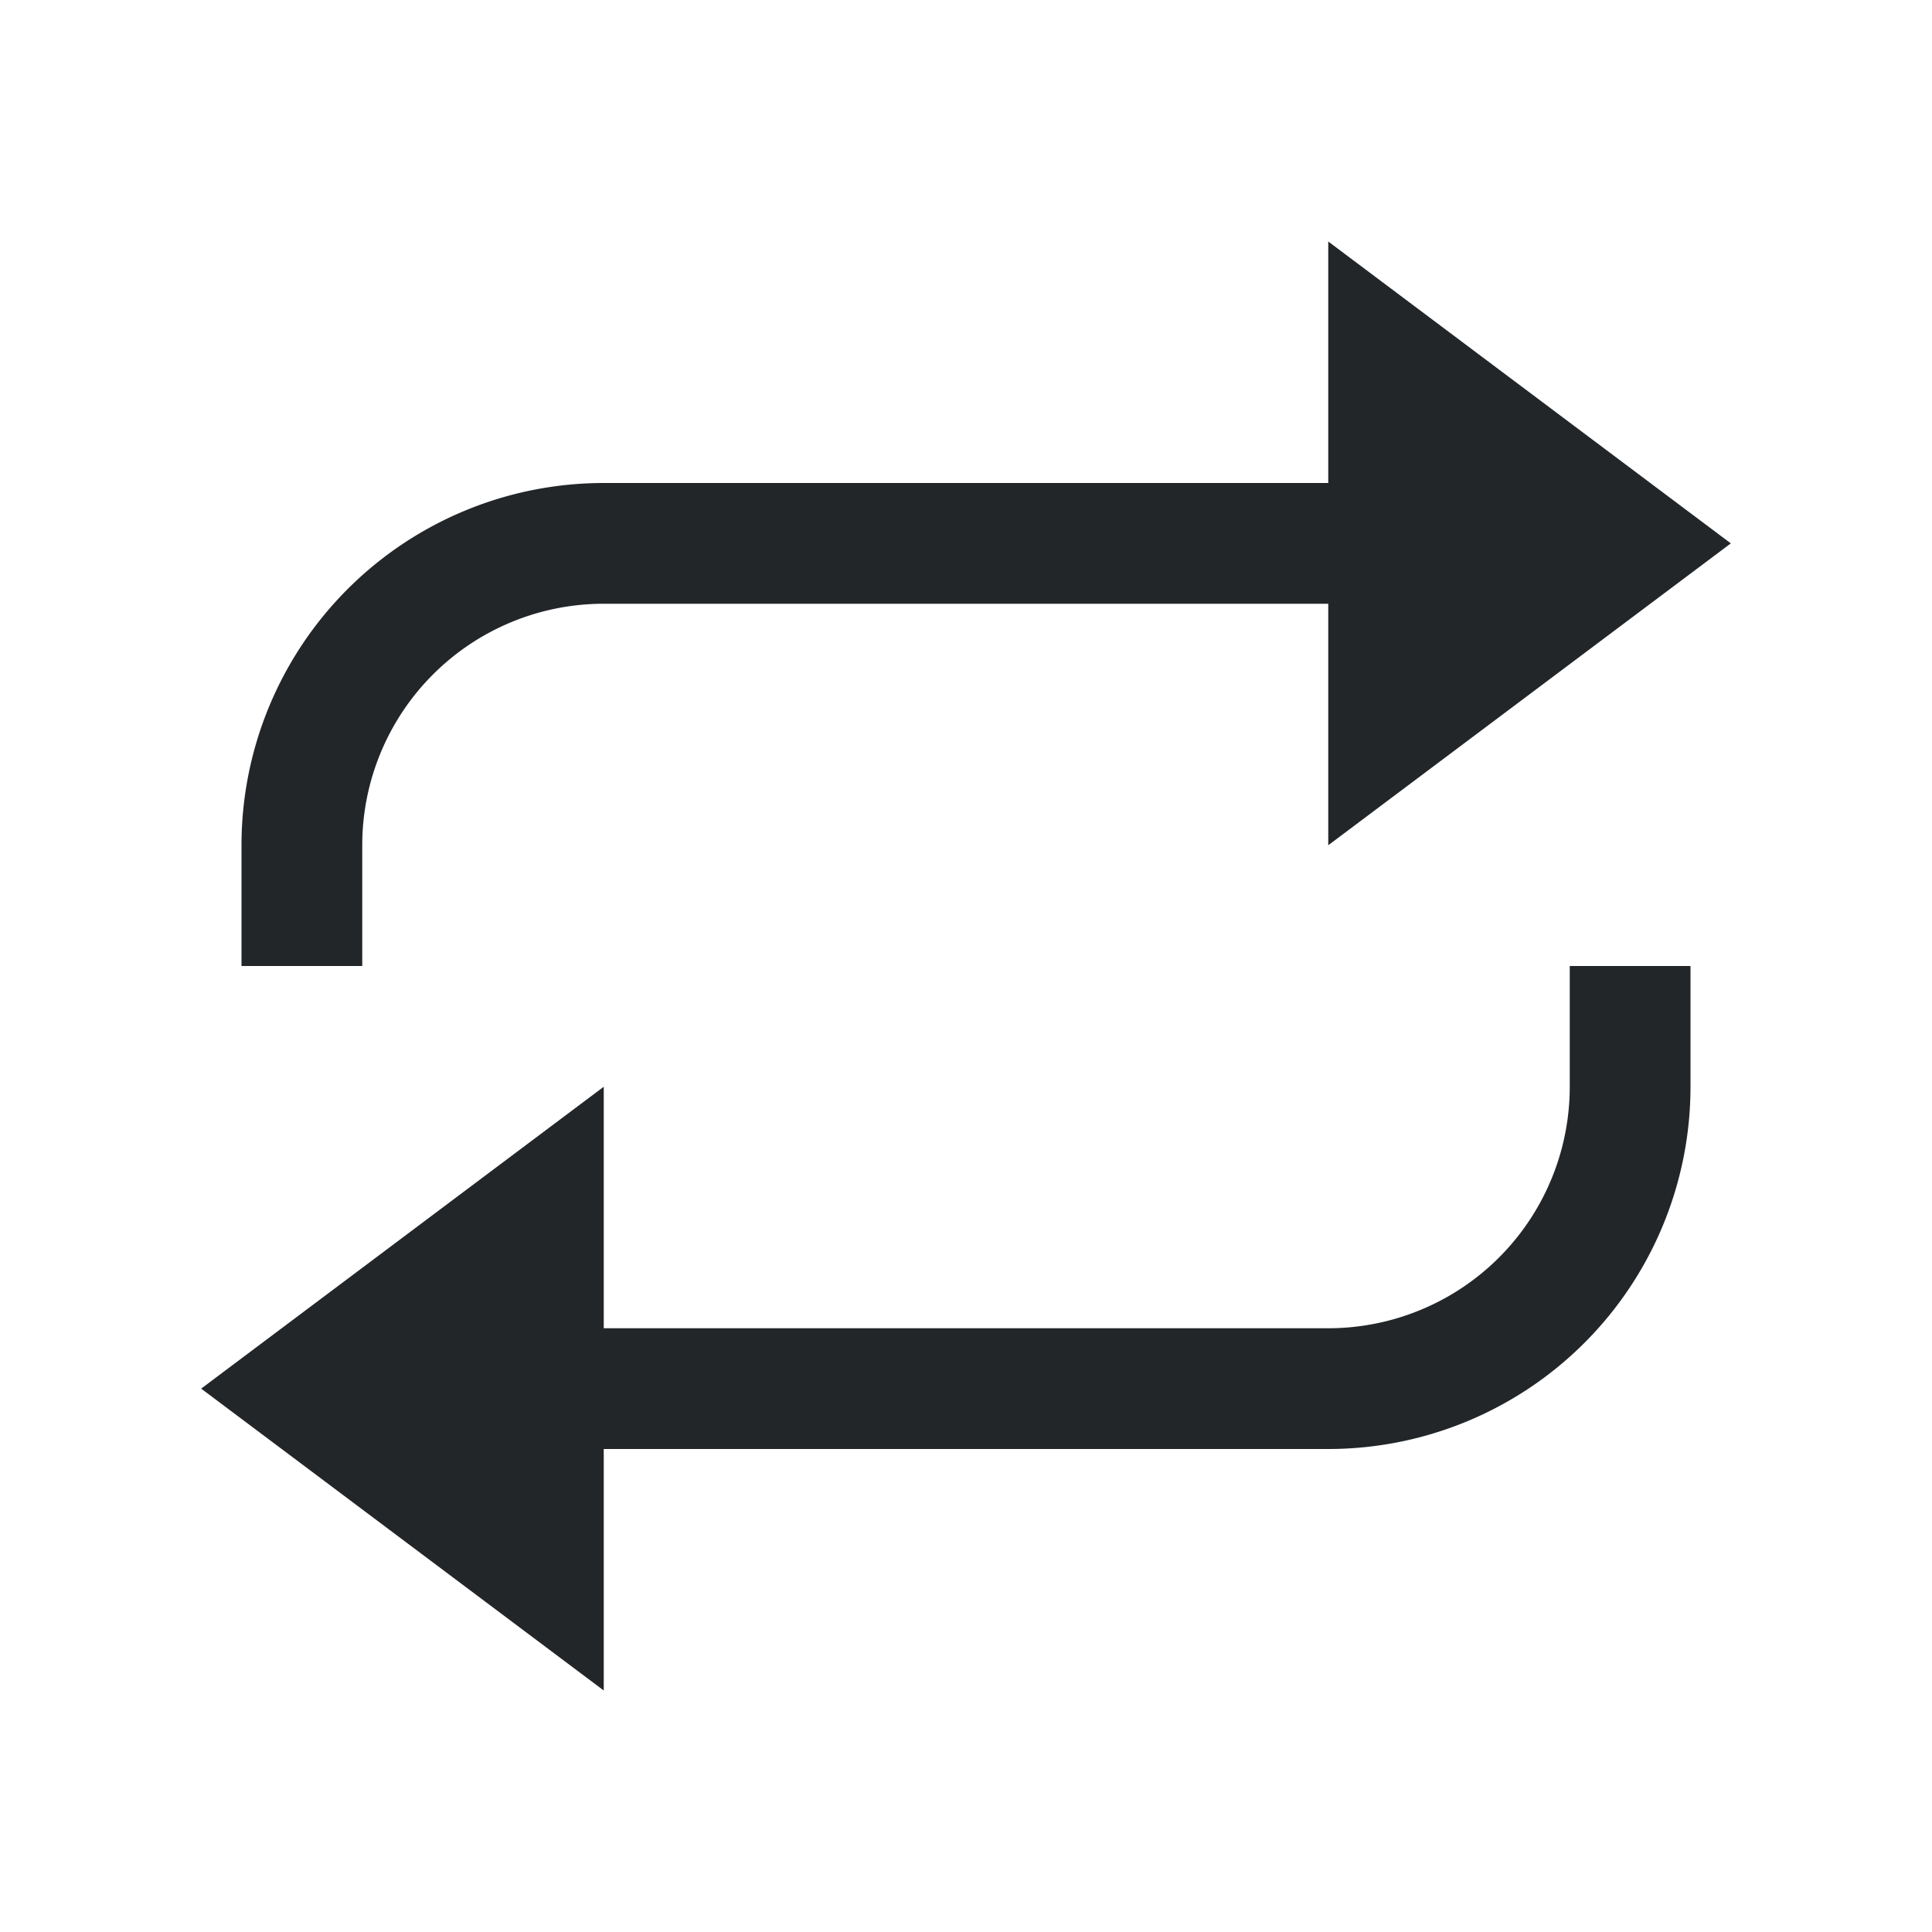
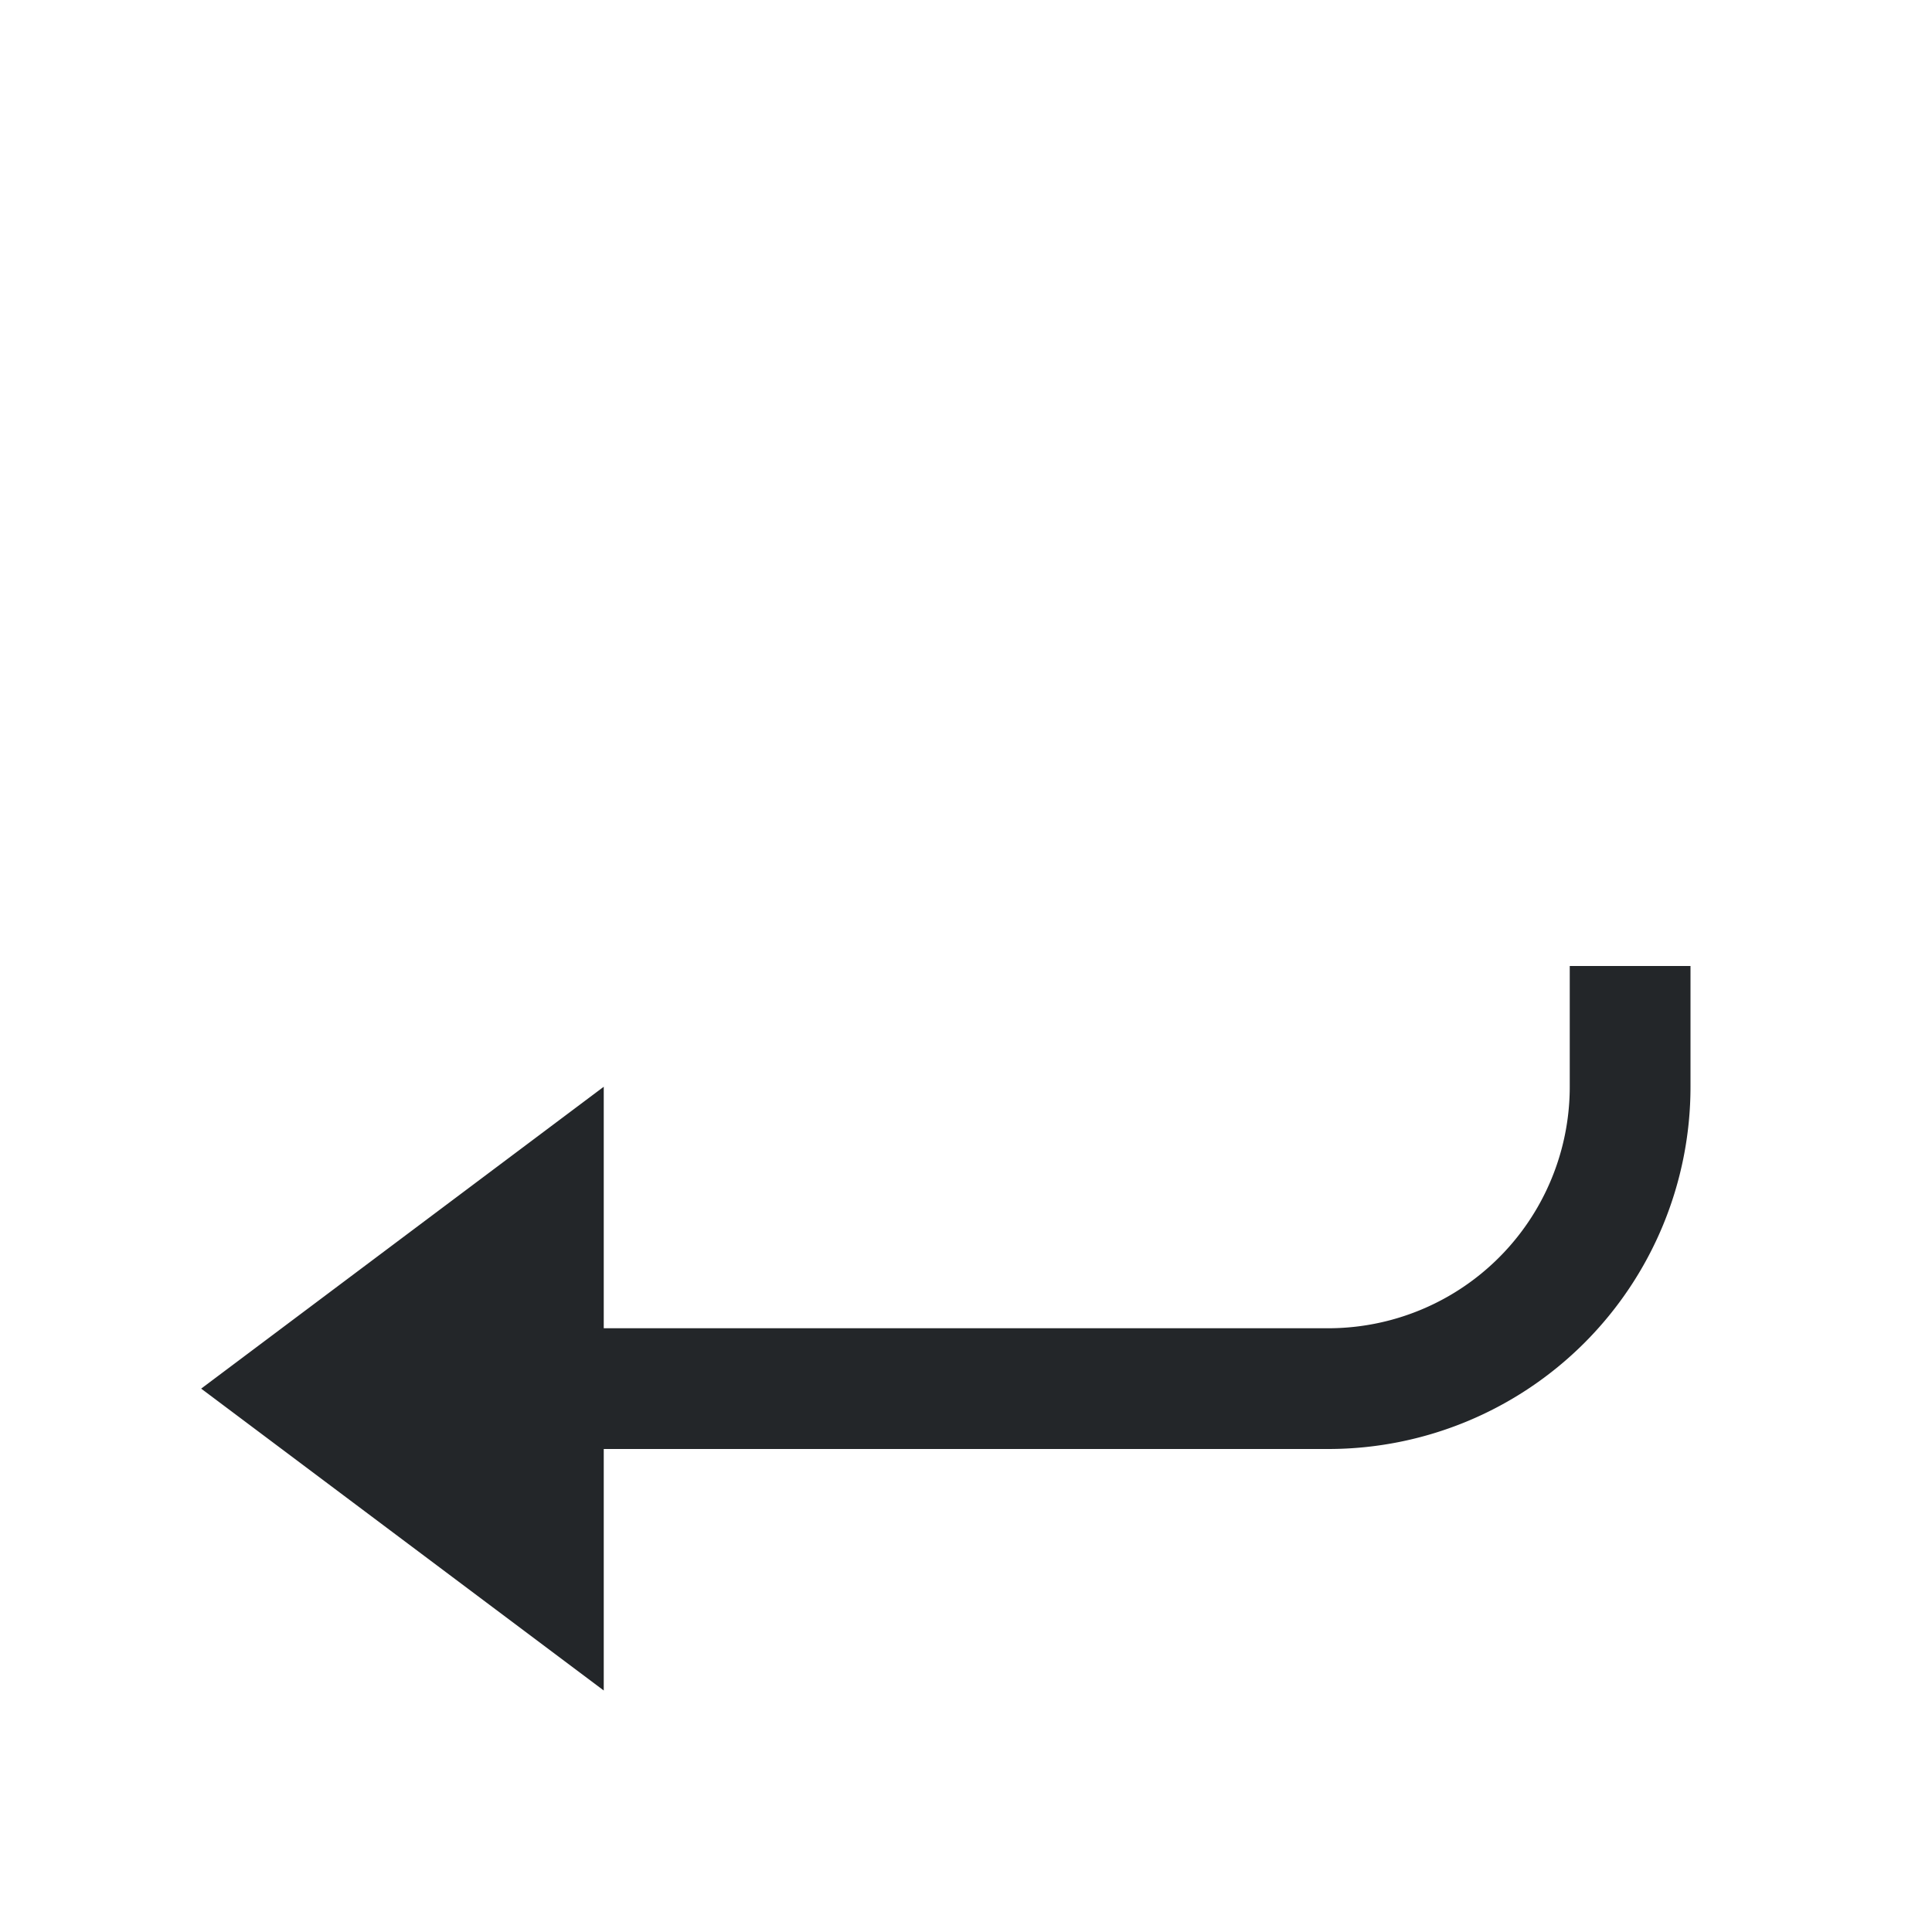
<svg xmlns="http://www.w3.org/2000/svg" viewBox="0 0 16 16">
  <style type="text/css" id="current-color-scheme">
        .ColorScheme-Text {
            color:#232629;
        }
    </style>
  <g class="ColorScheme-Text" fill="currentColor">
-     <path d="m11 2v2h-6a3 3 0 0 0 -3 3v1h1v-1a2 2 0 0 1 2-2h6v2l3.334-2.5z" />
    <path d="m5 14v-2h6a3 3 0 0 0 3-3v-1h-1v1a2 2 0 0 1 -2 2h-6v-2l-3.334 2.5z" />
  </g>
</svg>